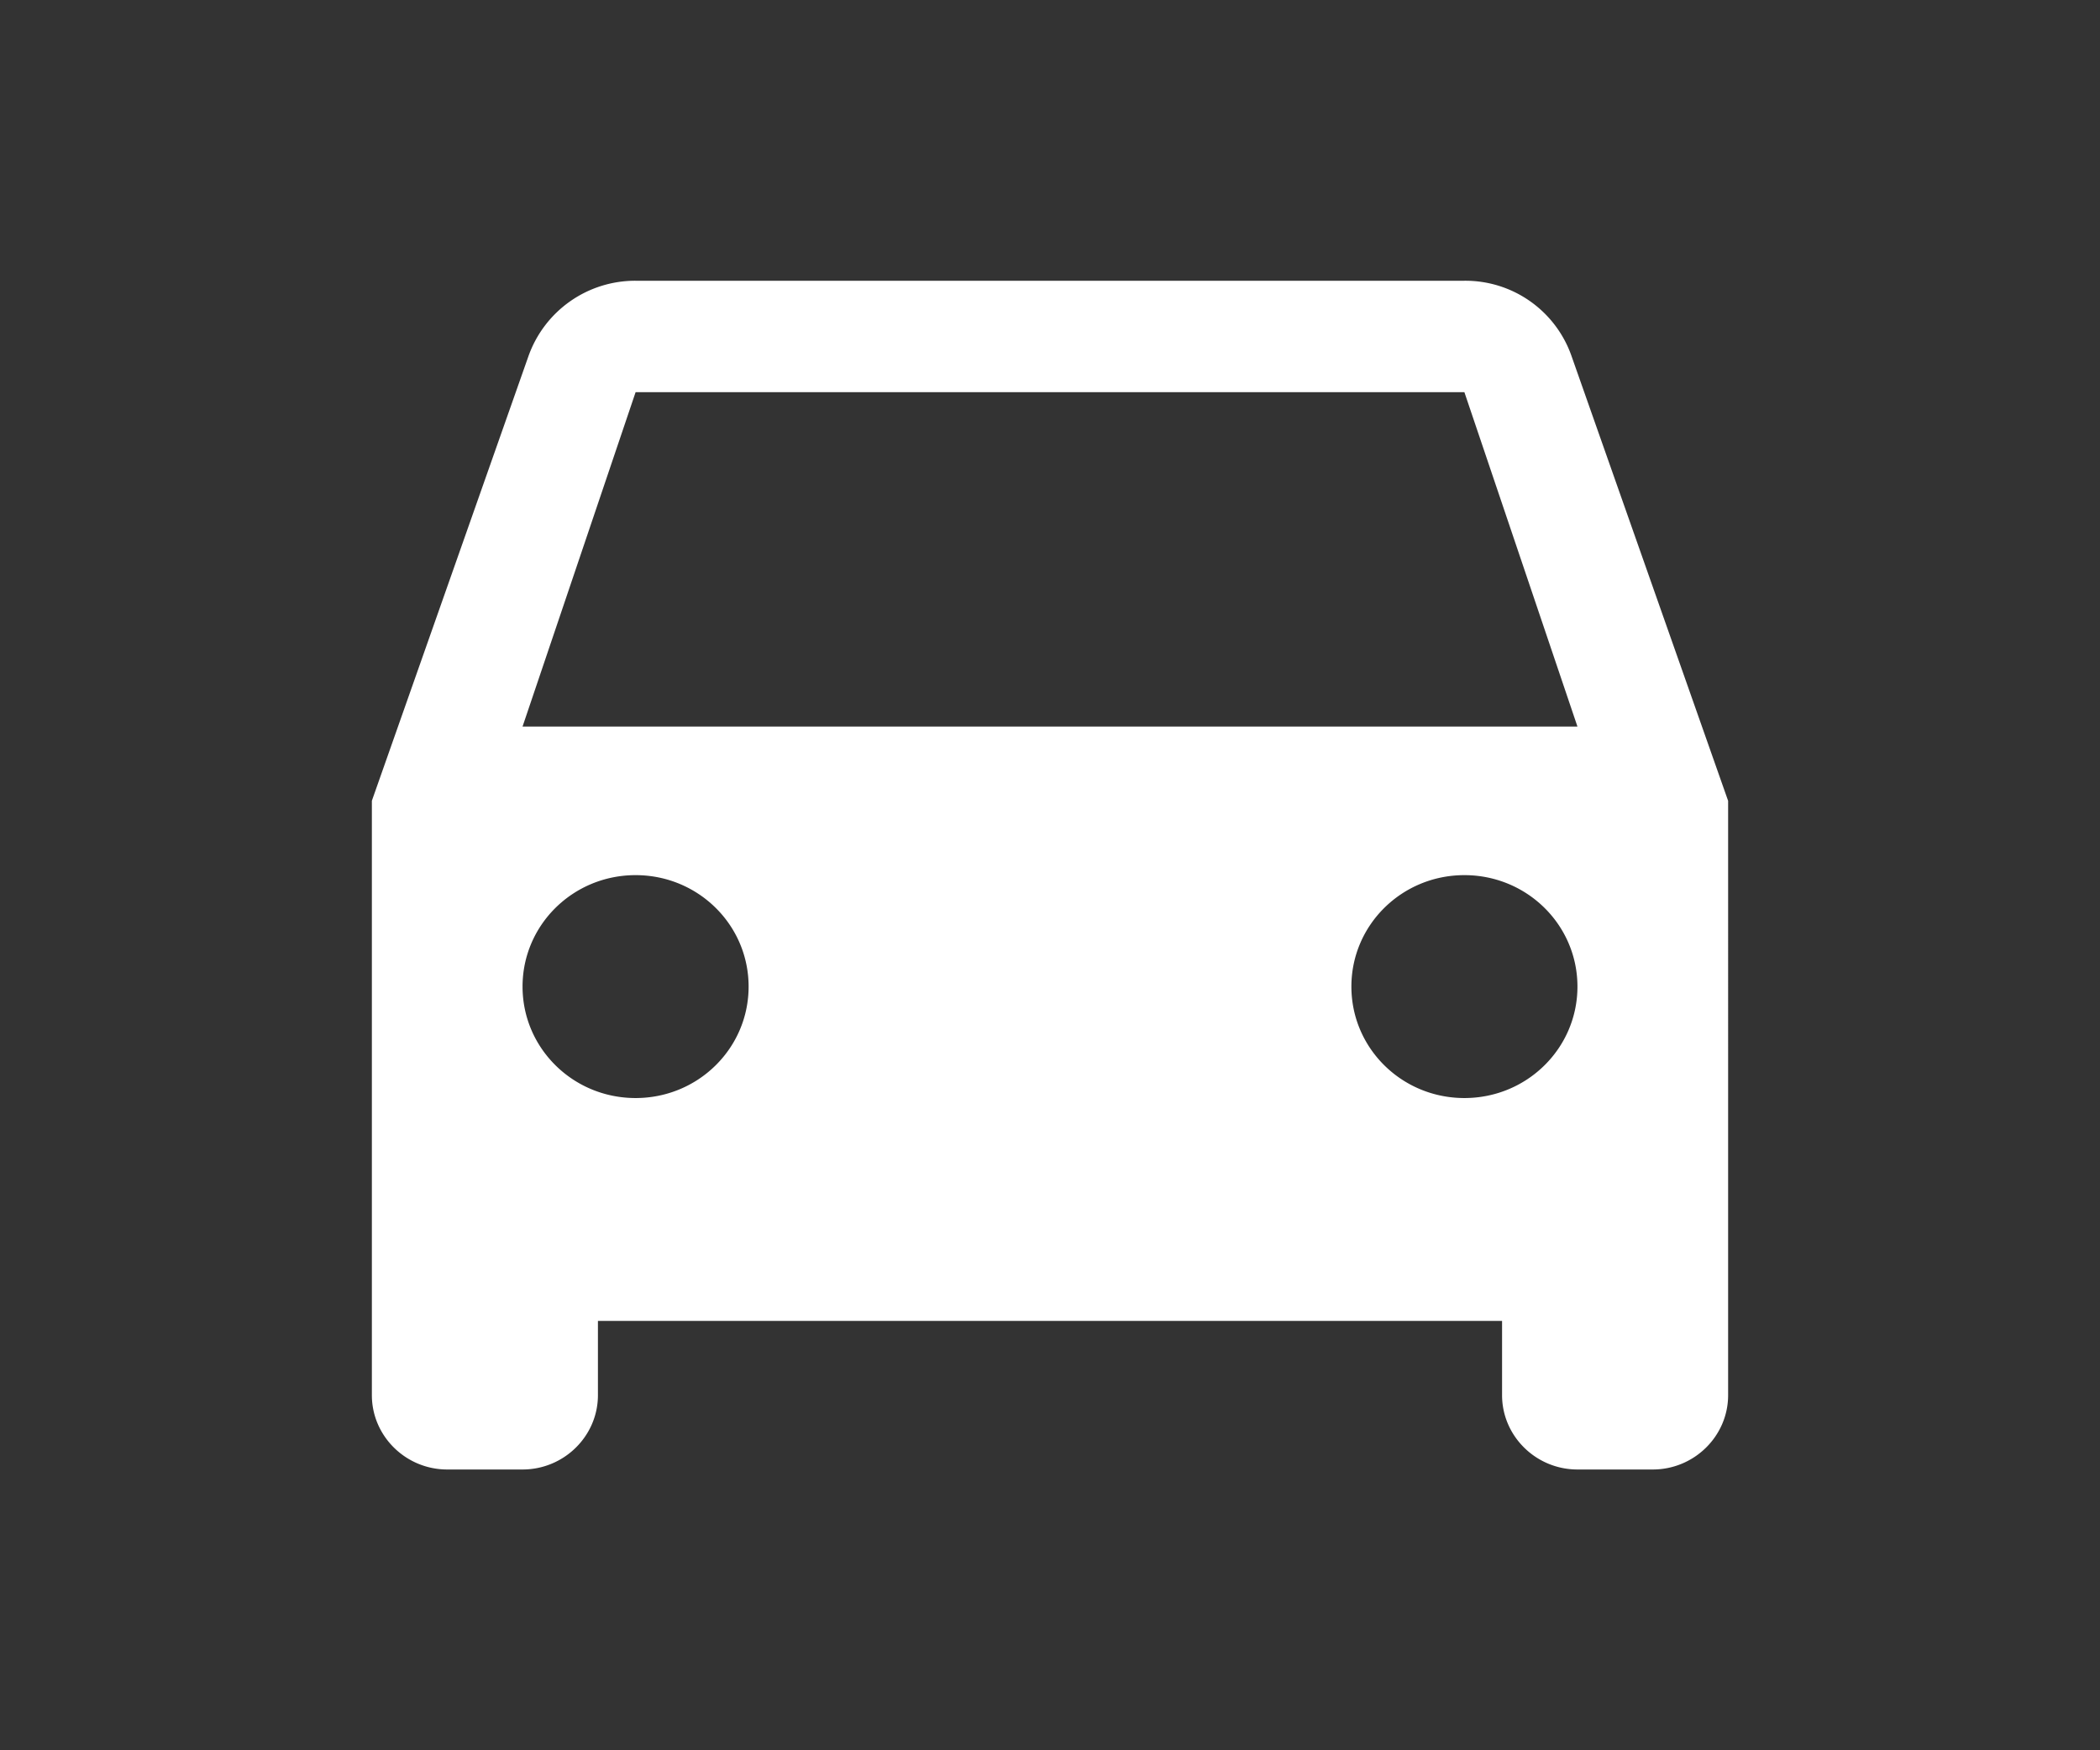
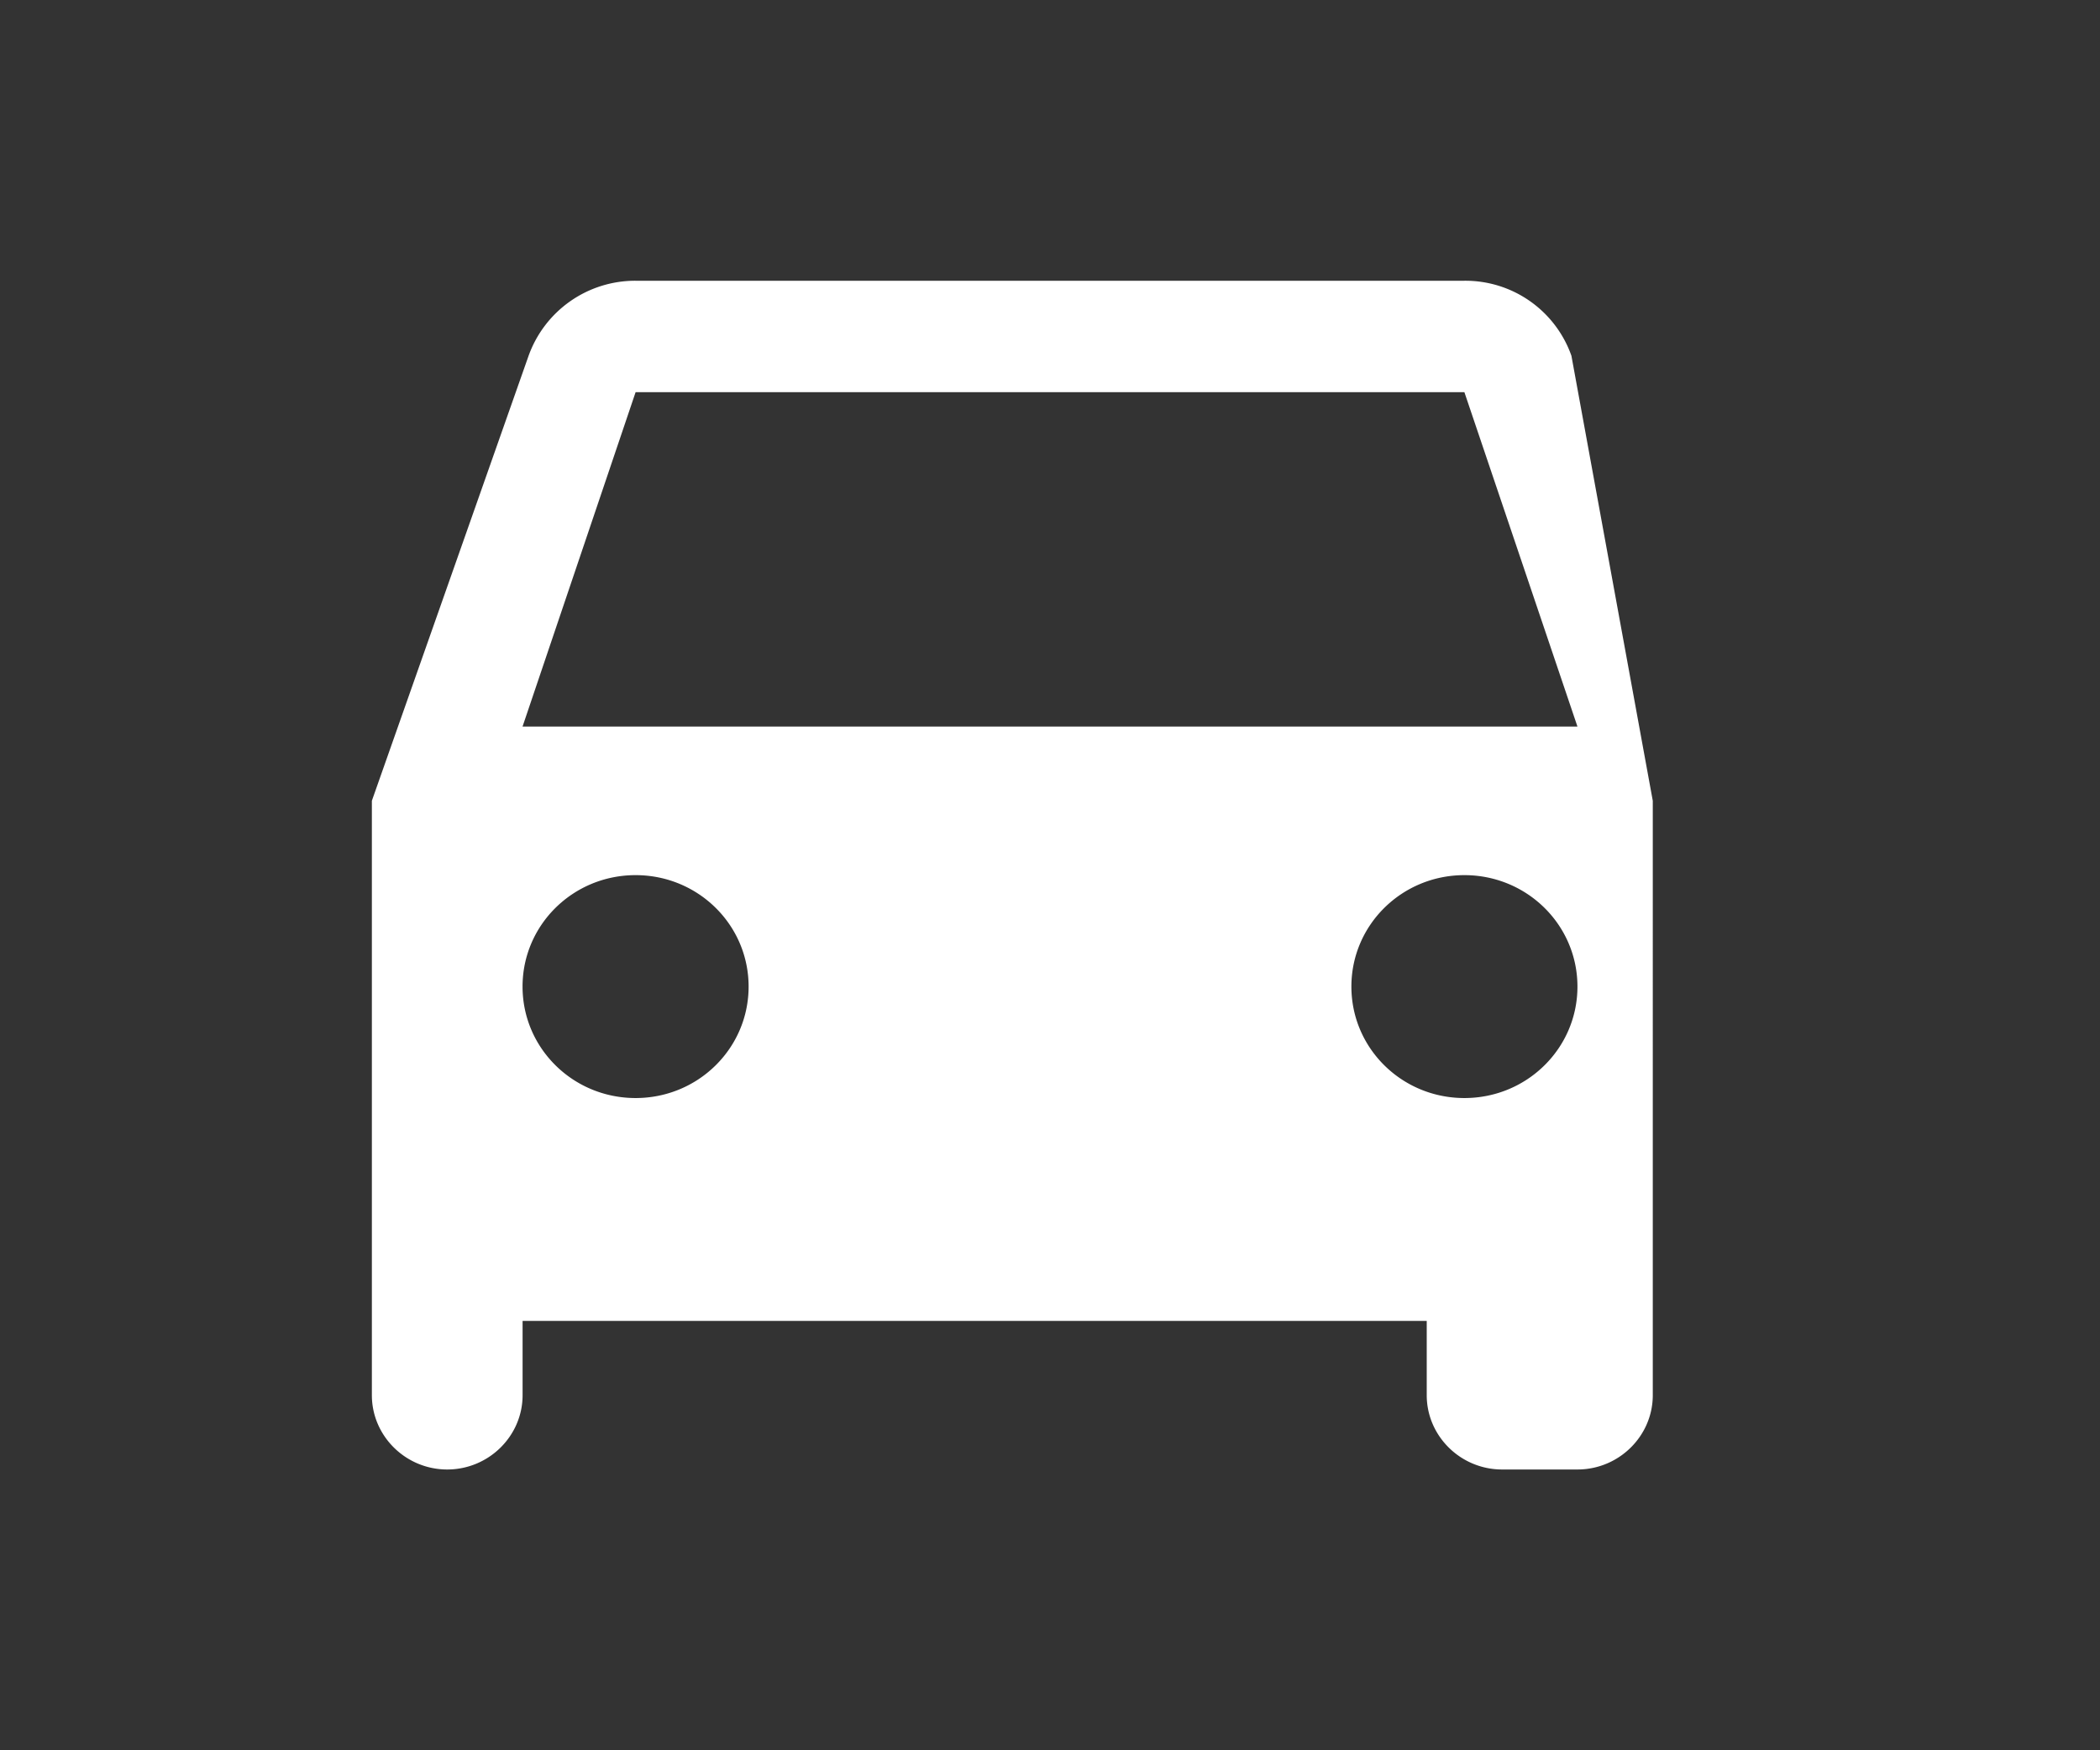
<svg xmlns="http://www.w3.org/2000/svg" width="48" height="40" viewBox="0 0 48 40">
  <rect x="0" y="0" width="48" height="40" fill="#333333" stroke="none" />
-   <path fill="#fff" d="M35.918 8.13a2.57 2.57 0 0 0-2.446-1.714H14.528a2.59 2.59 0 0 0-2.446 1.715L8.5 18.3v13.585c0 .934.775 1.698 1.722 1.698h1.722c.948 0 1.723-.764 1.723-1.698v-1.698h20.666v1.698c0 .934.775 1.698 1.723 1.698h1.722c.947 0 1.722-.764 1.722-1.698V18.302Zm-21.39 16.964c-1.43 0-2.584-1.138-2.584-2.547S13.098 20 14.528 20s2.583 1.138 2.583 2.547-1.154 2.547-2.583 2.547m18.944 0c-1.43 0-2.583-1.138-2.583-2.547S32.043 20 33.472 20s2.584 1.138 2.584 2.547-1.154 2.547-2.584 2.547m-21.528-8.49 2.584-7.641h18.944l2.584 7.641z" />
+   <path fill="#fff" d="M35.918 8.13a2.57 2.57 0 0 0-2.446-1.714H14.528a2.59 2.59 0 0 0-2.446 1.715L8.5 18.3v13.585c0 .934.775 1.698 1.722 1.698c.948 0 1.723-.764 1.723-1.698v-1.698h20.666v1.698c0 .934.775 1.698 1.723 1.698h1.722c.947 0 1.722-.764 1.722-1.698V18.302Zm-21.39 16.964c-1.43 0-2.584-1.138-2.584-2.547S13.098 20 14.528 20s2.583 1.138 2.583 2.547-1.154 2.547-2.583 2.547m18.944 0c-1.43 0-2.583-1.138-2.583-2.547S32.043 20 33.472 20s2.584 1.138 2.584 2.547-1.154 2.547-2.584 2.547m-21.528-8.49 2.584-7.641h18.944l2.584 7.641z" />
</svg>